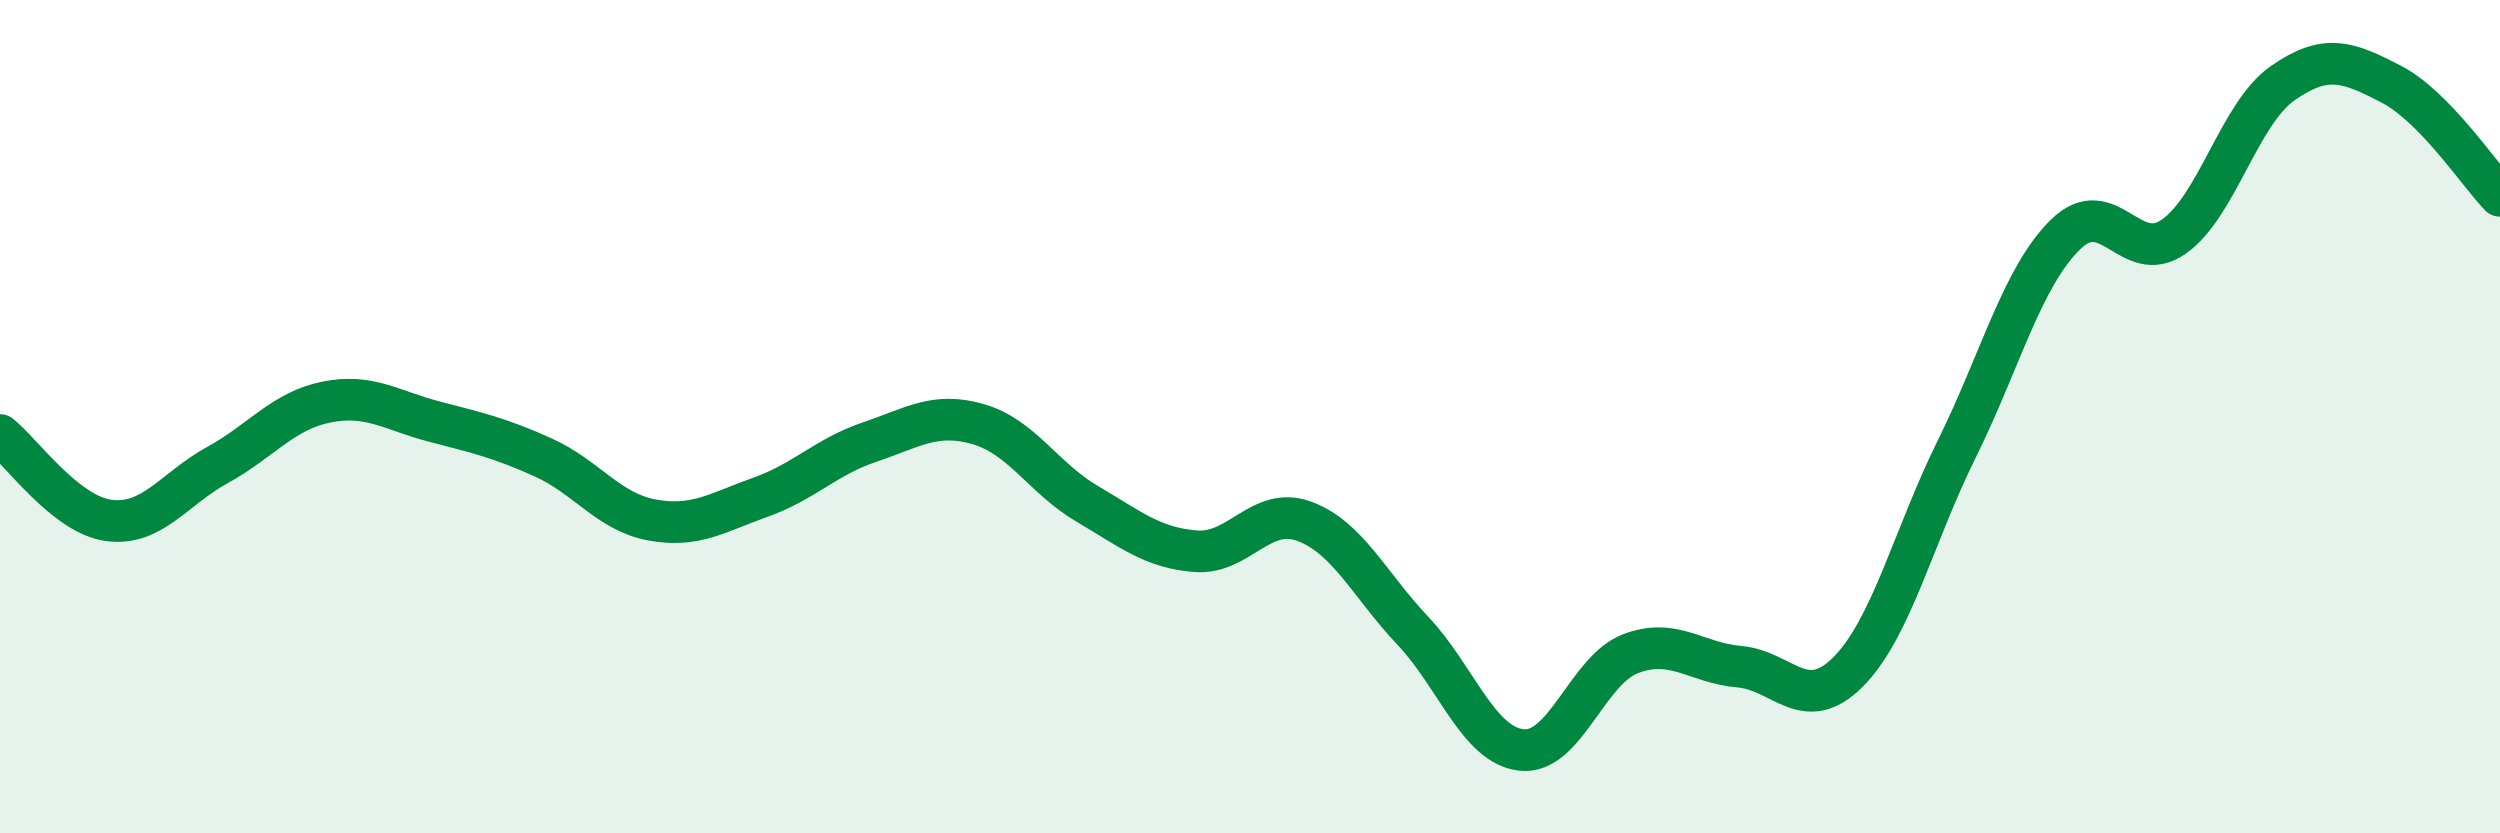
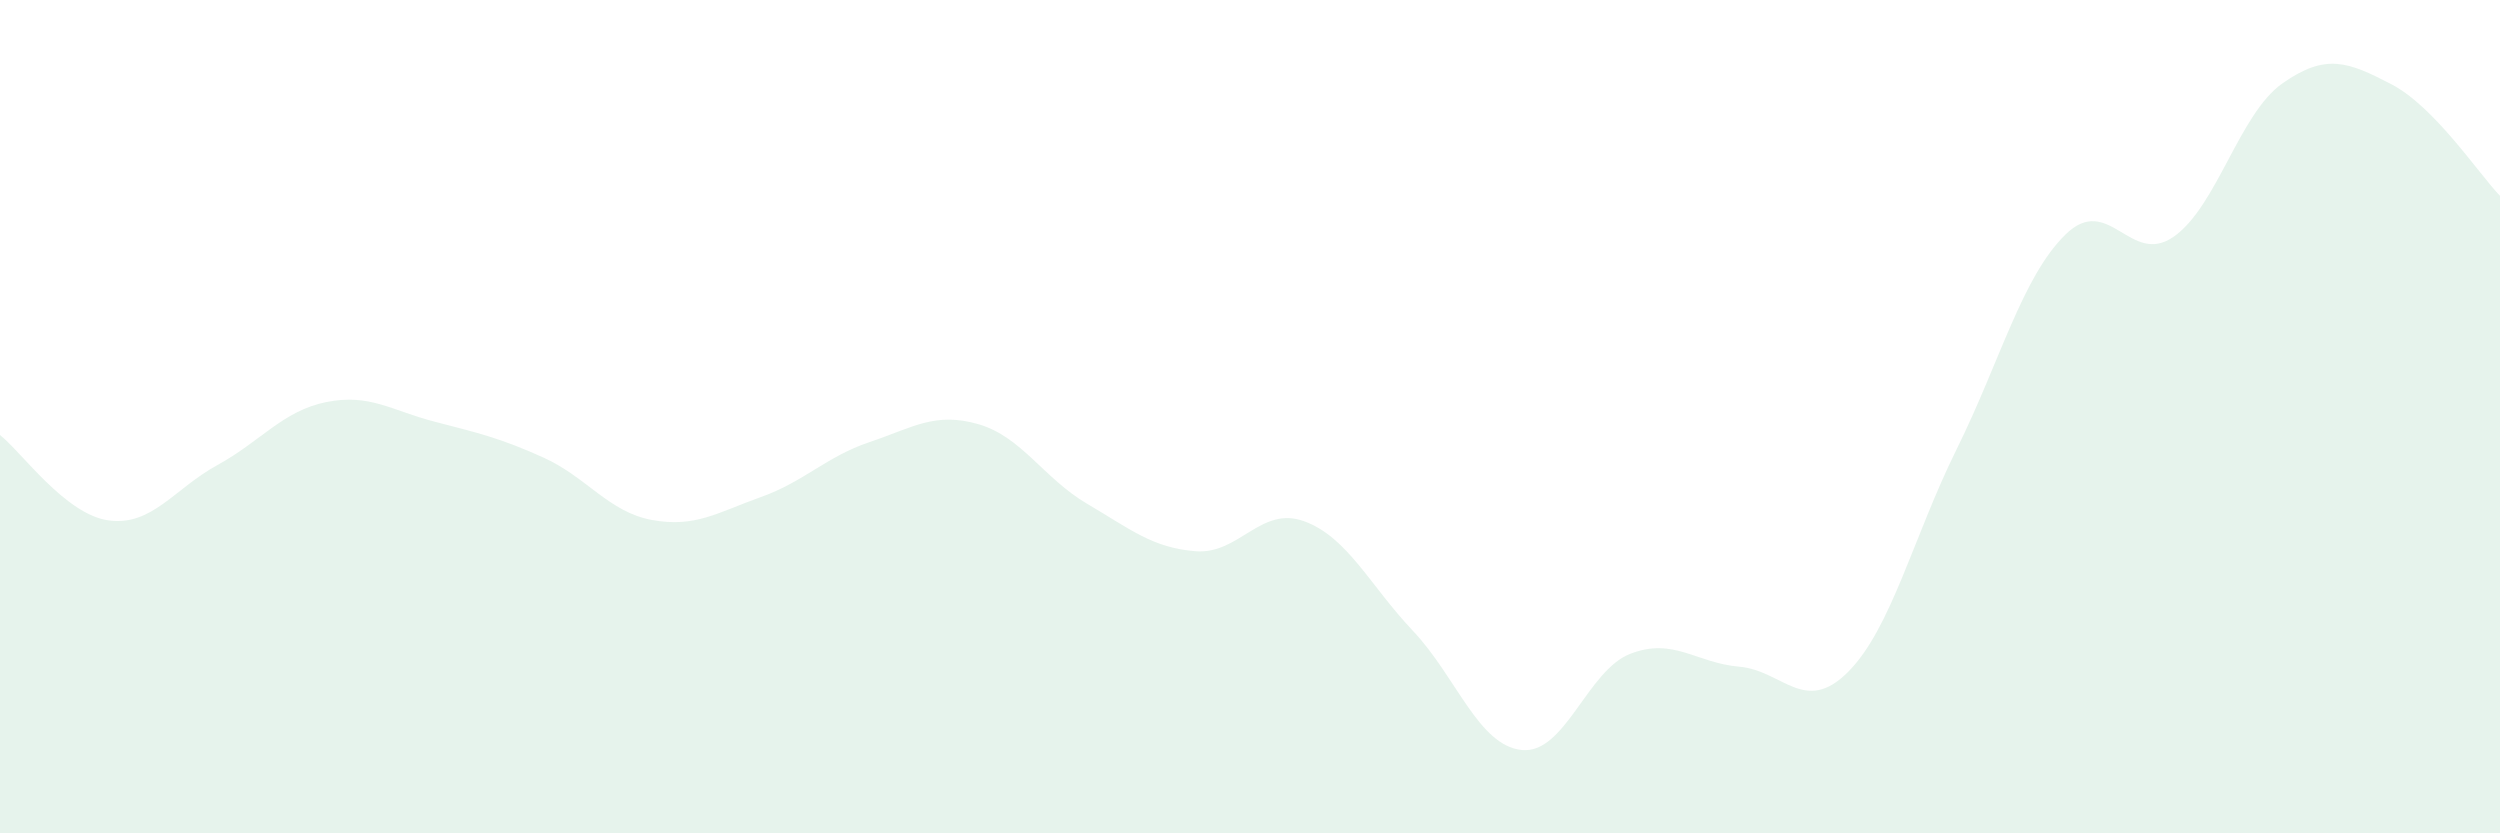
<svg xmlns="http://www.w3.org/2000/svg" width="60" height="20" viewBox="0 0 60 20">
  <path d="M 0,10.44 C 0.52,10.85 1.57,12.35 2.61,12.49 C 3.65,12.63 4.18,11.73 5.22,11.16 C 6.26,10.59 6.79,9.86 7.83,9.65 C 8.87,9.44 9.39,9.85 10.43,10.12 C 11.47,10.39 12,10.51 13.04,10.98 C 14.08,11.45 14.61,12.29 15.65,12.48 C 16.69,12.67 17.22,12.3 18.26,11.93 C 19.3,11.56 19.83,10.96 20.87,10.61 C 21.91,10.26 22.44,9.88 23.48,10.18 C 24.52,10.48 25.05,11.48 26.09,12.09 C 27.13,12.7 27.66,13.15 28.7,13.23 C 29.74,13.31 30.26,12.13 31.3,12.51 C 32.34,12.89 32.87,14.04 33.91,15.14 C 34.95,16.24 35.48,17.89 36.52,18 C 37.56,18.11 38.09,16.09 39.13,15.69 C 40.17,15.29 40.7,15.91 41.74,16 C 42.78,16.09 43.31,17.17 44.35,16.13 C 45.39,15.09 45.92,12.88 46.96,10.78 C 48,8.68 48.53,6.65 49.57,5.63 C 50.61,4.61 51.13,6.41 52.17,5.68 C 53.21,4.95 53.74,2.73 54.78,2 C 55.82,1.27 56.35,1.48 57.39,2.02 C 58.43,2.56 59.48,4.16 60,4.7L60 20L0 20Z" fill="#008740" opacity="0.1" stroke-linecap="round" stroke-linejoin="round" />
-   <path d="M 0,10.44 C 0.52,10.85 1.57,12.35 2.61,12.49 C 3.65,12.63 4.18,11.73 5.22,11.16 C 6.26,10.59 6.79,9.86 7.83,9.65 C 8.87,9.44 9.39,9.85 10.43,10.12 C 11.47,10.39 12,10.51 13.04,10.98 C 14.08,11.45 14.61,12.29 15.65,12.48 C 16.69,12.67 17.22,12.3 18.26,11.93 C 19.3,11.56 19.83,10.96 20.87,10.61 C 21.91,10.26 22.44,9.88 23.48,10.18 C 24.52,10.48 25.05,11.48 26.09,12.09 C 27.13,12.7 27.66,13.15 28.7,13.23 C 29.74,13.31 30.26,12.13 31.3,12.51 C 32.34,12.89 32.87,14.04 33.91,15.14 C 34.95,16.24 35.48,17.89 36.52,18 C 37.56,18.11 38.09,16.09 39.13,15.69 C 40.17,15.29 40.7,15.91 41.74,16 C 42.78,16.09 43.31,17.17 44.35,16.13 C 45.39,15.09 45.92,12.88 46.96,10.78 C 48,8.68 48.53,6.65 49.57,5.63 C 50.61,4.61 51.13,6.41 52.17,5.68 C 53.21,4.95 53.74,2.73 54.78,2 C 55.82,1.27 56.35,1.48 57.39,2.02 C 58.43,2.56 59.48,4.16 60,4.7" stroke="#008740" stroke-width="1" fill="none" stroke-linecap="round" stroke-linejoin="round" />
</svg>